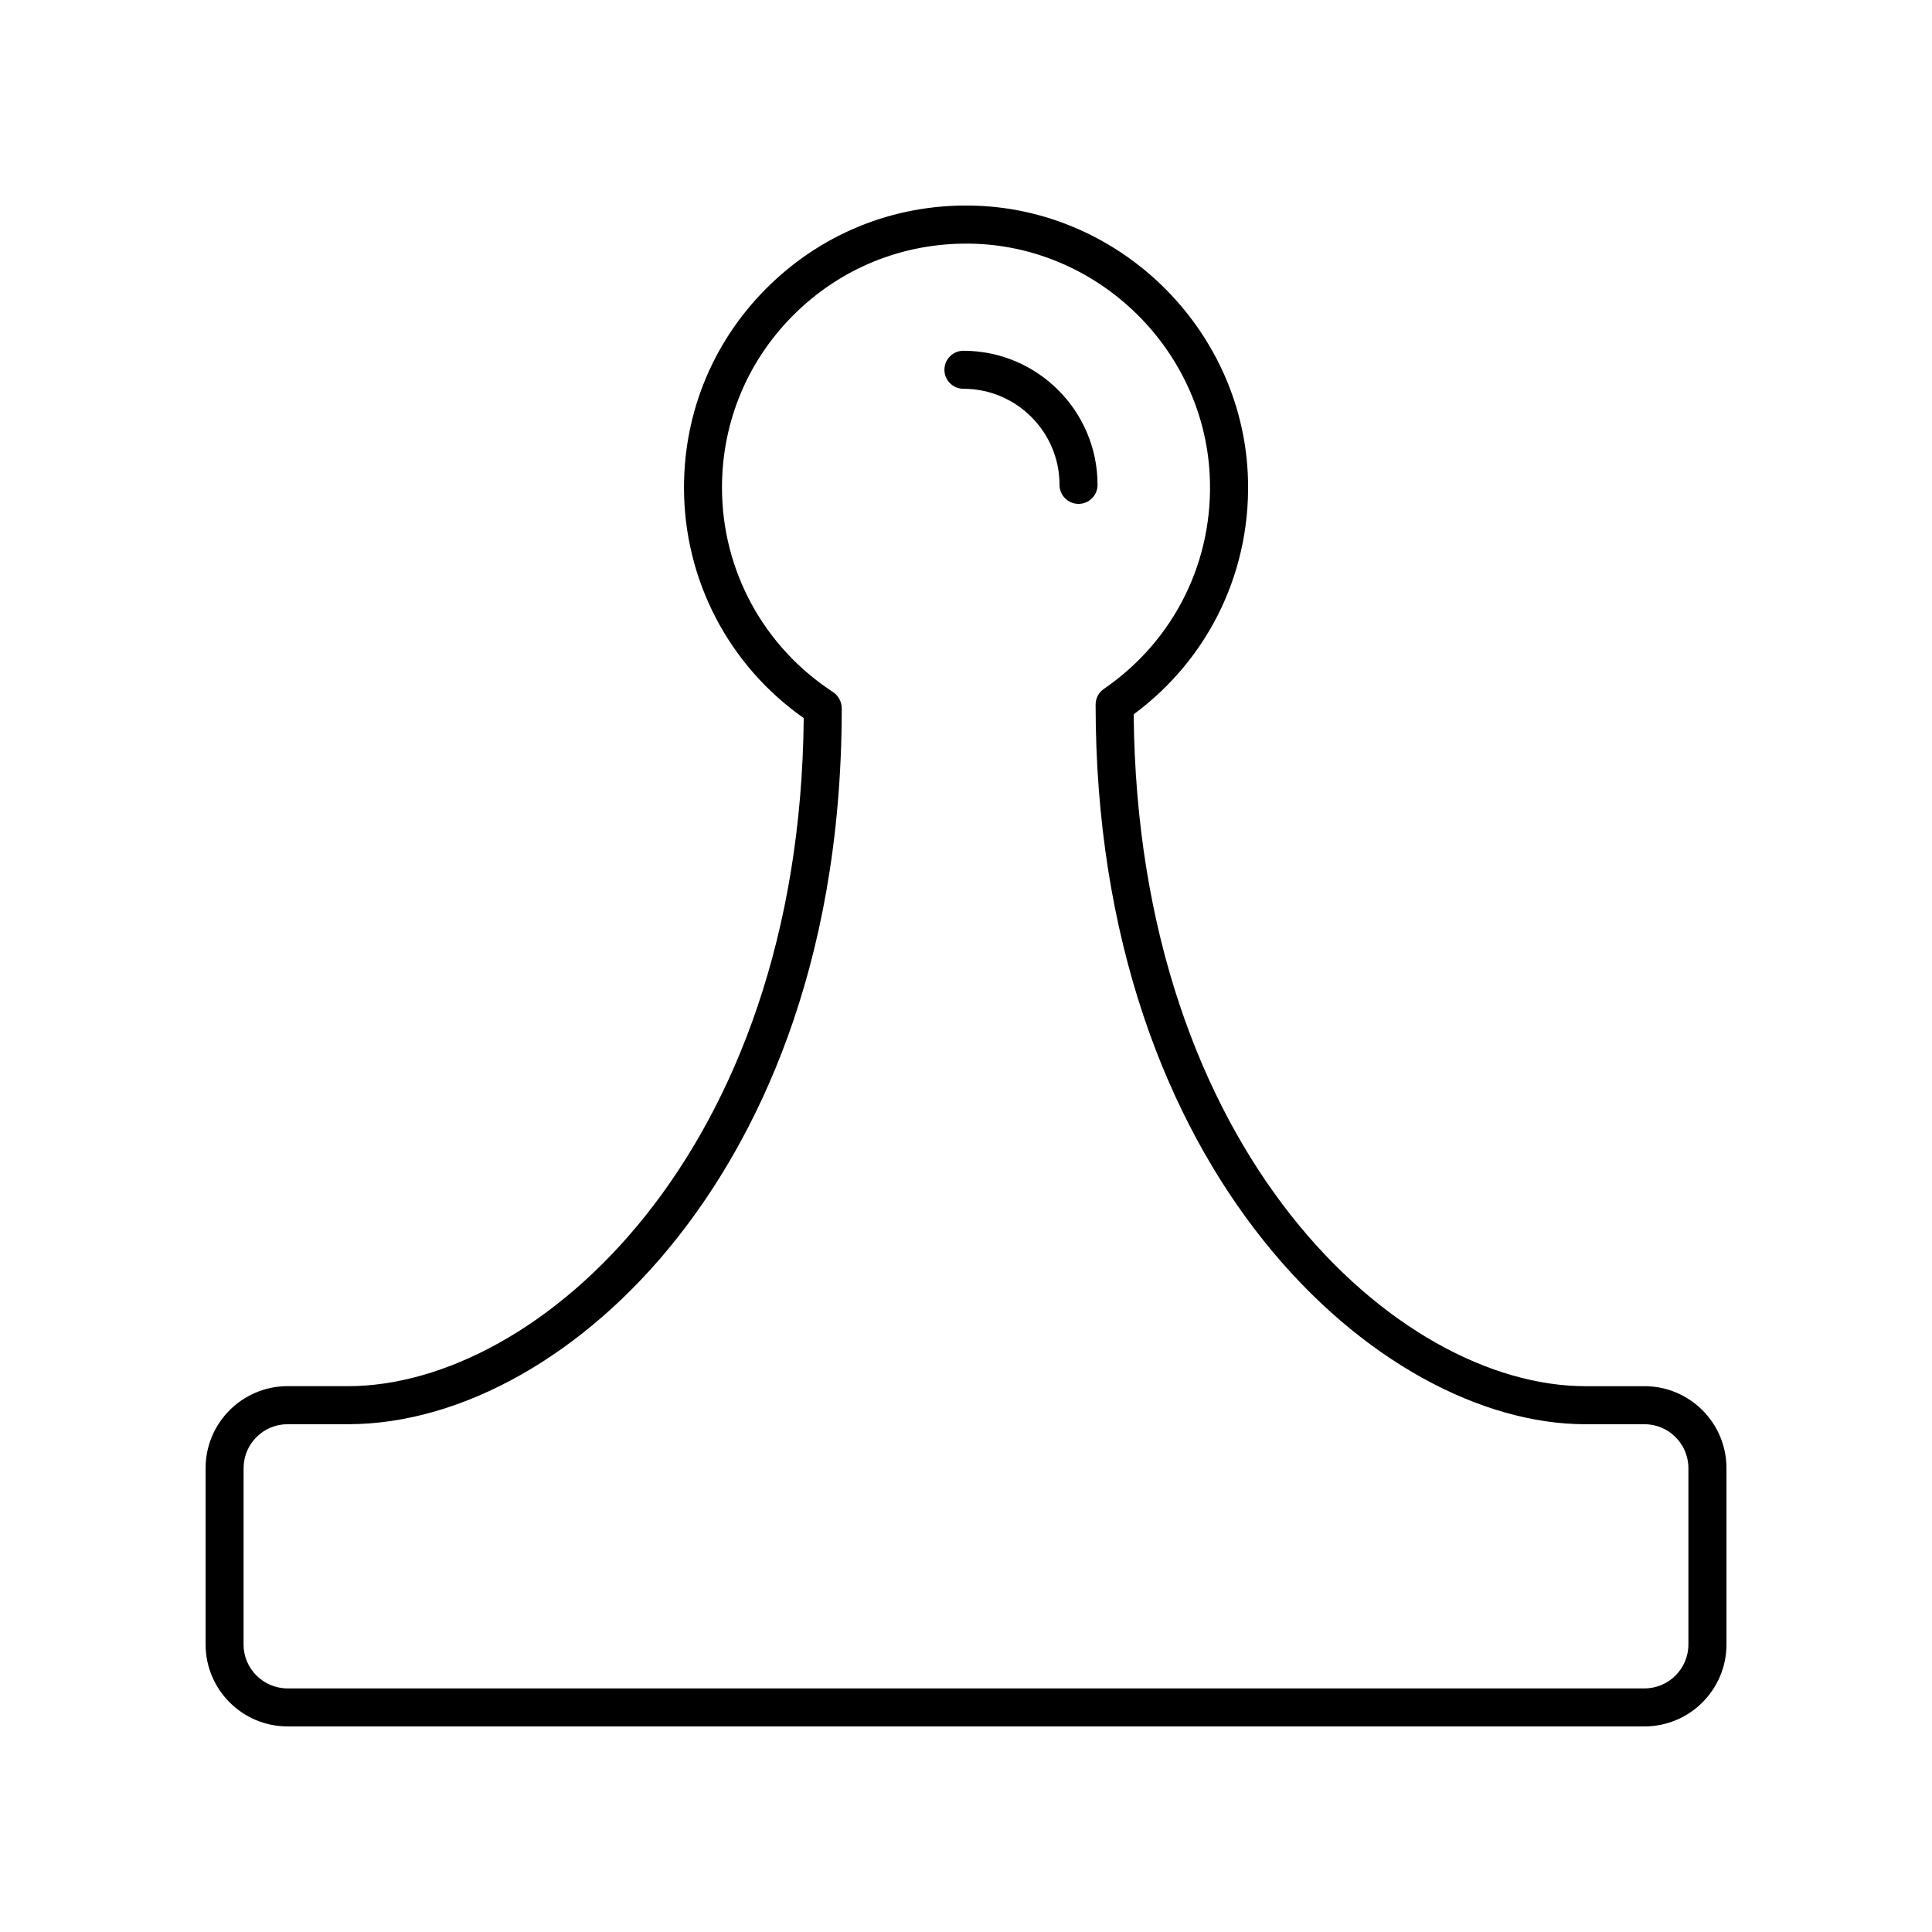
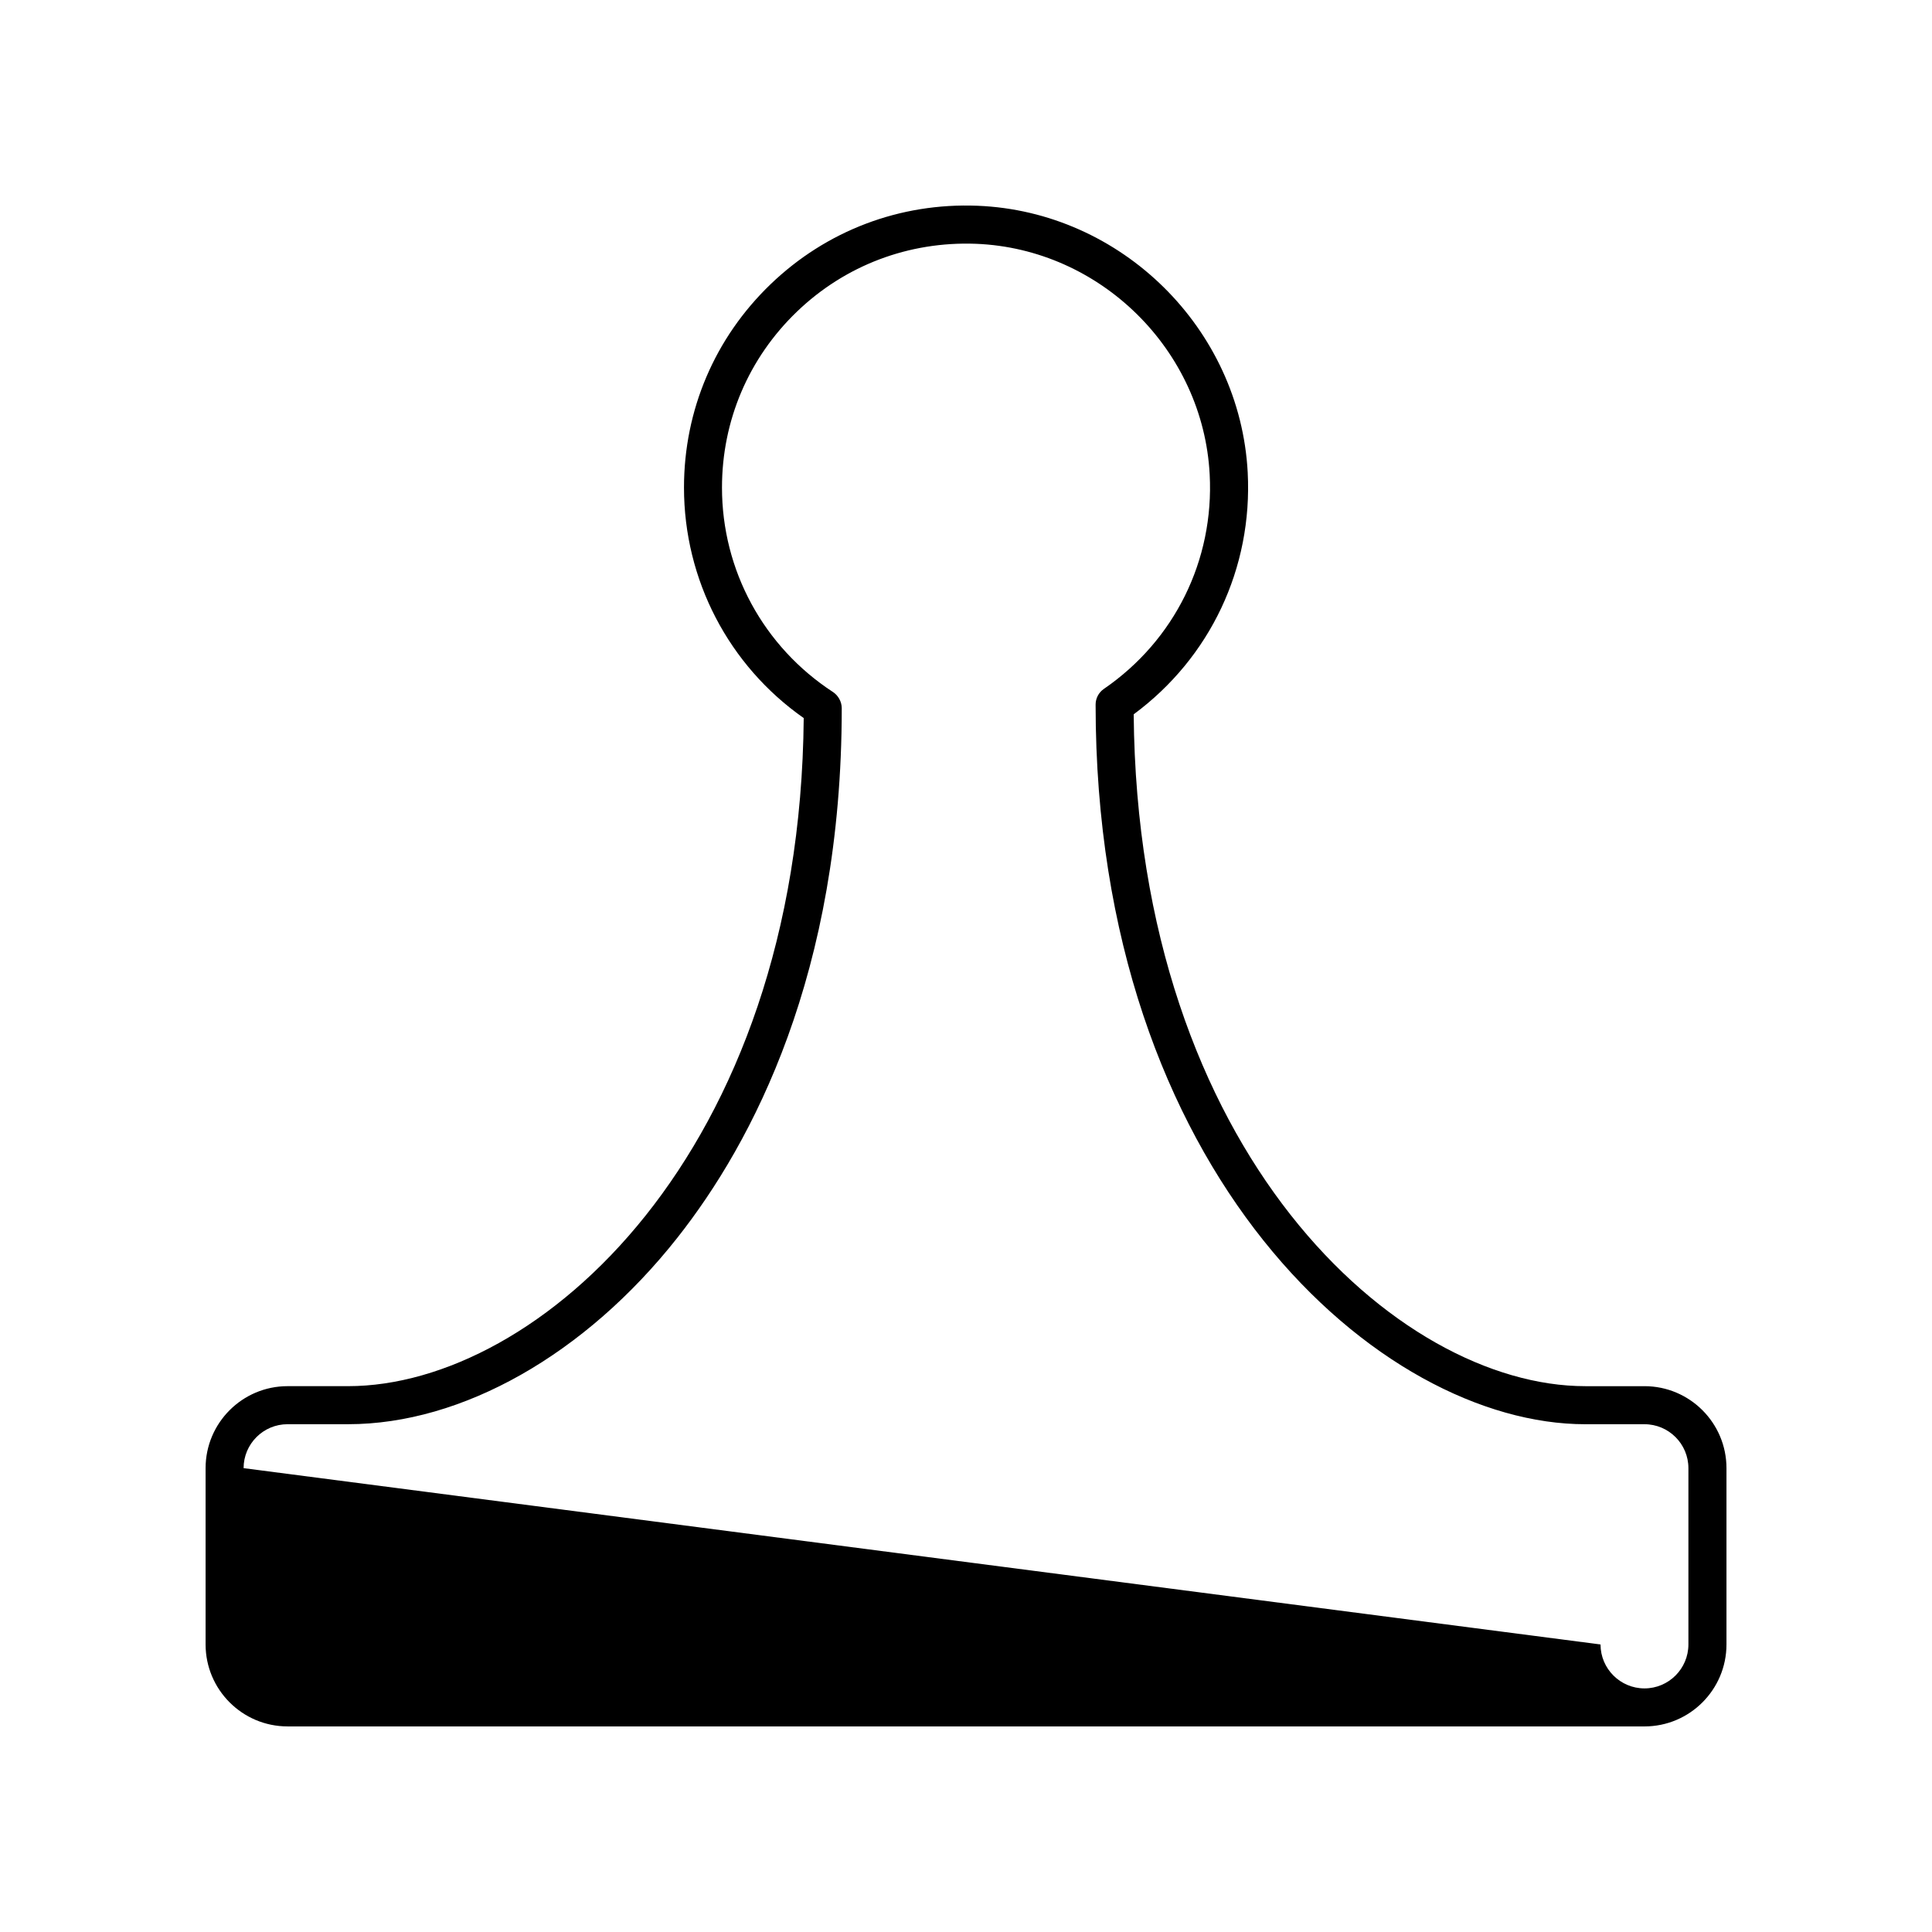
<svg xmlns="http://www.w3.org/2000/svg" fill="#000000" width="800px" height="800px" version="1.1" viewBox="144 144 512 512">
  <g>
-     <path d="m220.2 601.52h359.61c11.977 0 21.723-9.746 21.723-21.723v-46.723c0-11.977-9.746-21.723-21.723-21.723h-15.68c-49.816 0-118.68-61.848-119.69-178.05 20.285-14.992 31.539-38.754 30.215-64.094-2.004-38.129-33.465-69.176-71.629-70.68-20.508-0.812-40.02 6.574-54.809 20.793-14.801 14.23-22.953 33.367-22.953 53.895 0 24.465 11.855 47.141 31.73 61.082-1.031 115.55-70.492 177.05-120.74 177.05h-16.043c-11.98 0-21.727 9.746-21.727 21.723v46.723c0 11.977 9.746 21.723 21.719 21.723zm-11.645-68.445c0-6.422 5.227-11.645 11.645-11.645h16.043c30.238 0 62.871-18.484 87.289-49.445 19.863-25.184 43.539-69.965 43.539-140.3 0-1.703-0.914-3.371-2.336-4.301-18.41-12.012-29.402-32.262-29.402-54.16 0-17.758 7.051-34.32 19.855-46.629 12.797-12.301 29.668-18.656 47.434-17.988 33.012 1.301 60.23 28.156 61.957 61.137 1.191 22.711-9.293 43.957-28.043 56.824-1.371 0.941-2.188 2.496-2.188 4.156 0 124.44 75.371 190.71 129.77 190.71h15.68c6.426-0.004 11.648 5.219 11.648 11.641v46.723c0 6.422-5.223 11.645-11.645 11.645h-359.61c-6.418 0-11.645-5.223-11.645-11.645z" />
-     <path d="m399.32 247.03c14.043 0 25.465 11.422 25.465 25.465 0 2.781 2.254 5.039 5.039 5.039s5.039-2.254 5.039-5.039c0-19.598-15.945-35.539-35.543-35.539-2.785 0-5.039 2.254-5.039 5.039 0 2.777 2.254 5.035 5.039 5.035z" />
+     <path d="m220.2 601.52h359.61c11.977 0 21.723-9.746 21.723-21.723v-46.723c0-11.977-9.746-21.723-21.723-21.723h-15.68c-49.816 0-118.68-61.848-119.69-178.05 20.285-14.992 31.539-38.754 30.215-64.094-2.004-38.129-33.465-69.176-71.629-70.68-20.508-0.812-40.02 6.574-54.809 20.793-14.801 14.23-22.953 33.367-22.953 53.895 0 24.465 11.855 47.141 31.73 61.082-1.031 115.55-70.492 177.05-120.74 177.05h-16.043c-11.98 0-21.727 9.746-21.727 21.723v46.723c0 11.977 9.746 21.723 21.719 21.723zm-11.645-68.445c0-6.422 5.227-11.645 11.645-11.645h16.043c30.238 0 62.871-18.484 87.289-49.445 19.863-25.184 43.539-69.965 43.539-140.3 0-1.703-0.914-3.371-2.336-4.301-18.41-12.012-29.402-32.262-29.402-54.16 0-17.758 7.051-34.32 19.855-46.629 12.797-12.301 29.668-18.656 47.434-17.988 33.012 1.301 60.23 28.156 61.957 61.137 1.191 22.711-9.293 43.957-28.043 56.824-1.371 0.941-2.188 2.496-2.188 4.156 0 124.44 75.371 190.71 129.77 190.71h15.68c6.426-0.004 11.648 5.219 11.648 11.641v46.723c0 6.422-5.223 11.645-11.645 11.645c-6.418 0-11.645-5.223-11.645-11.645z" />
  </g>
</svg>